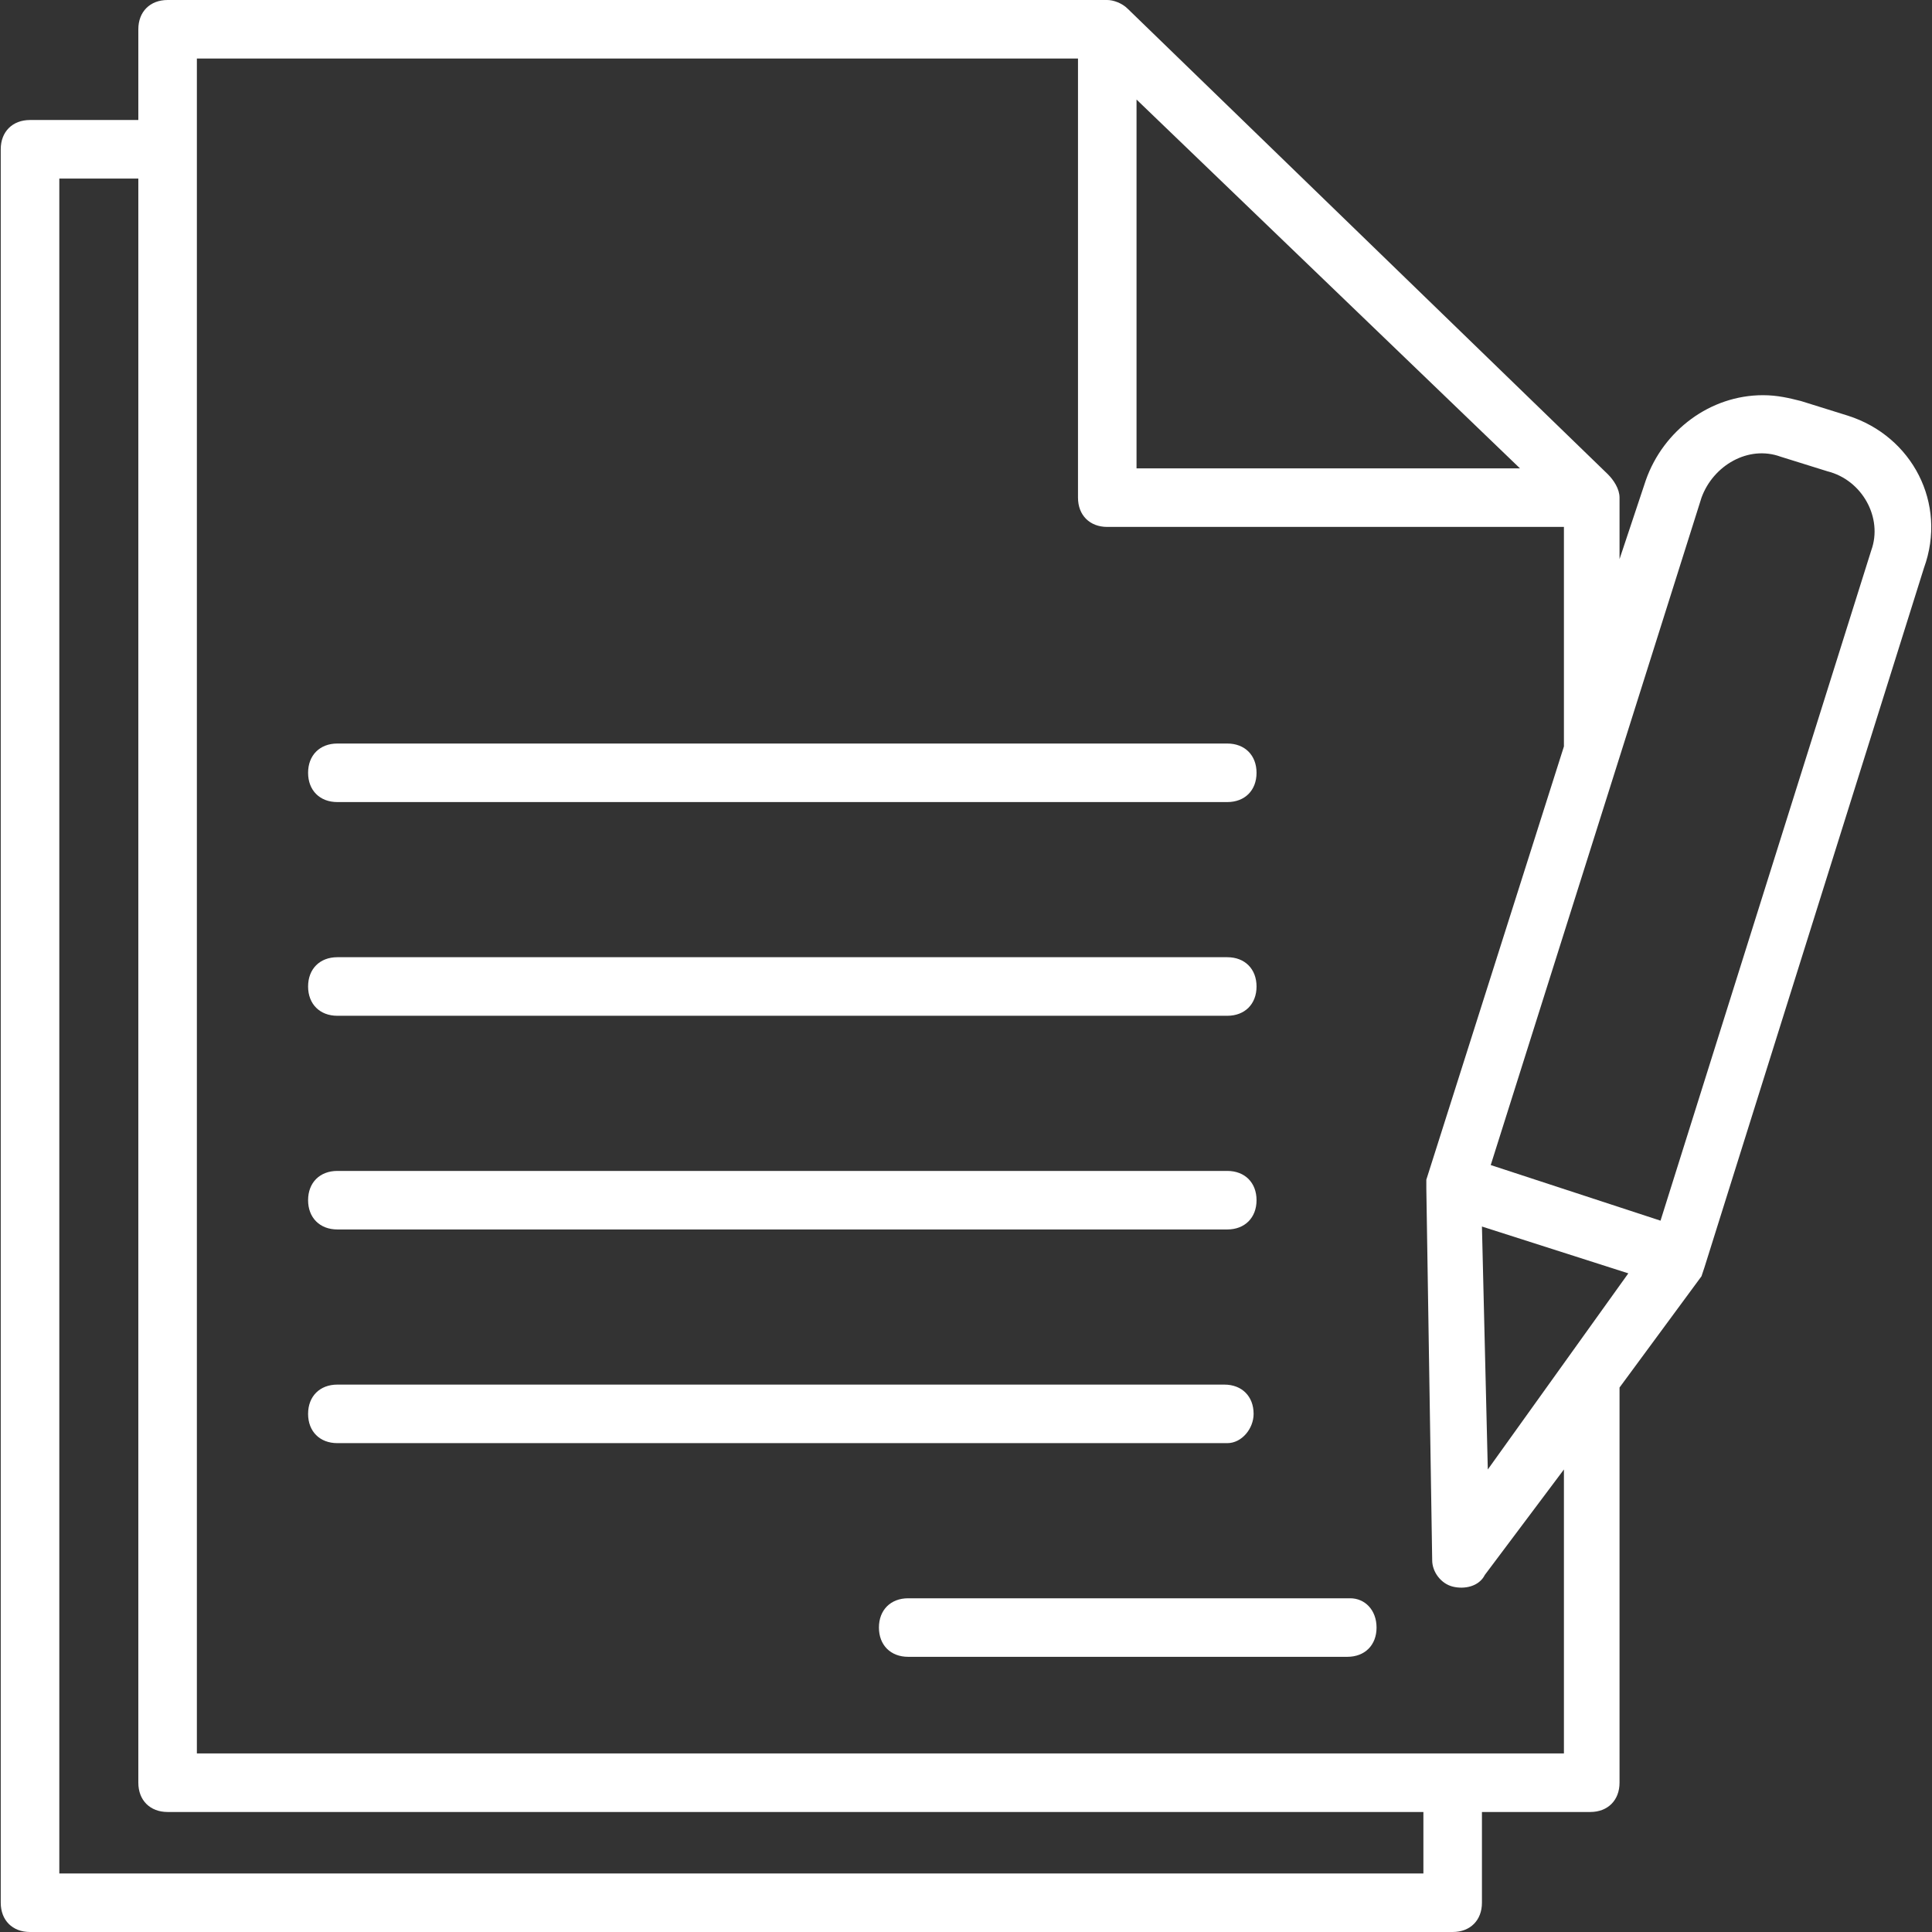
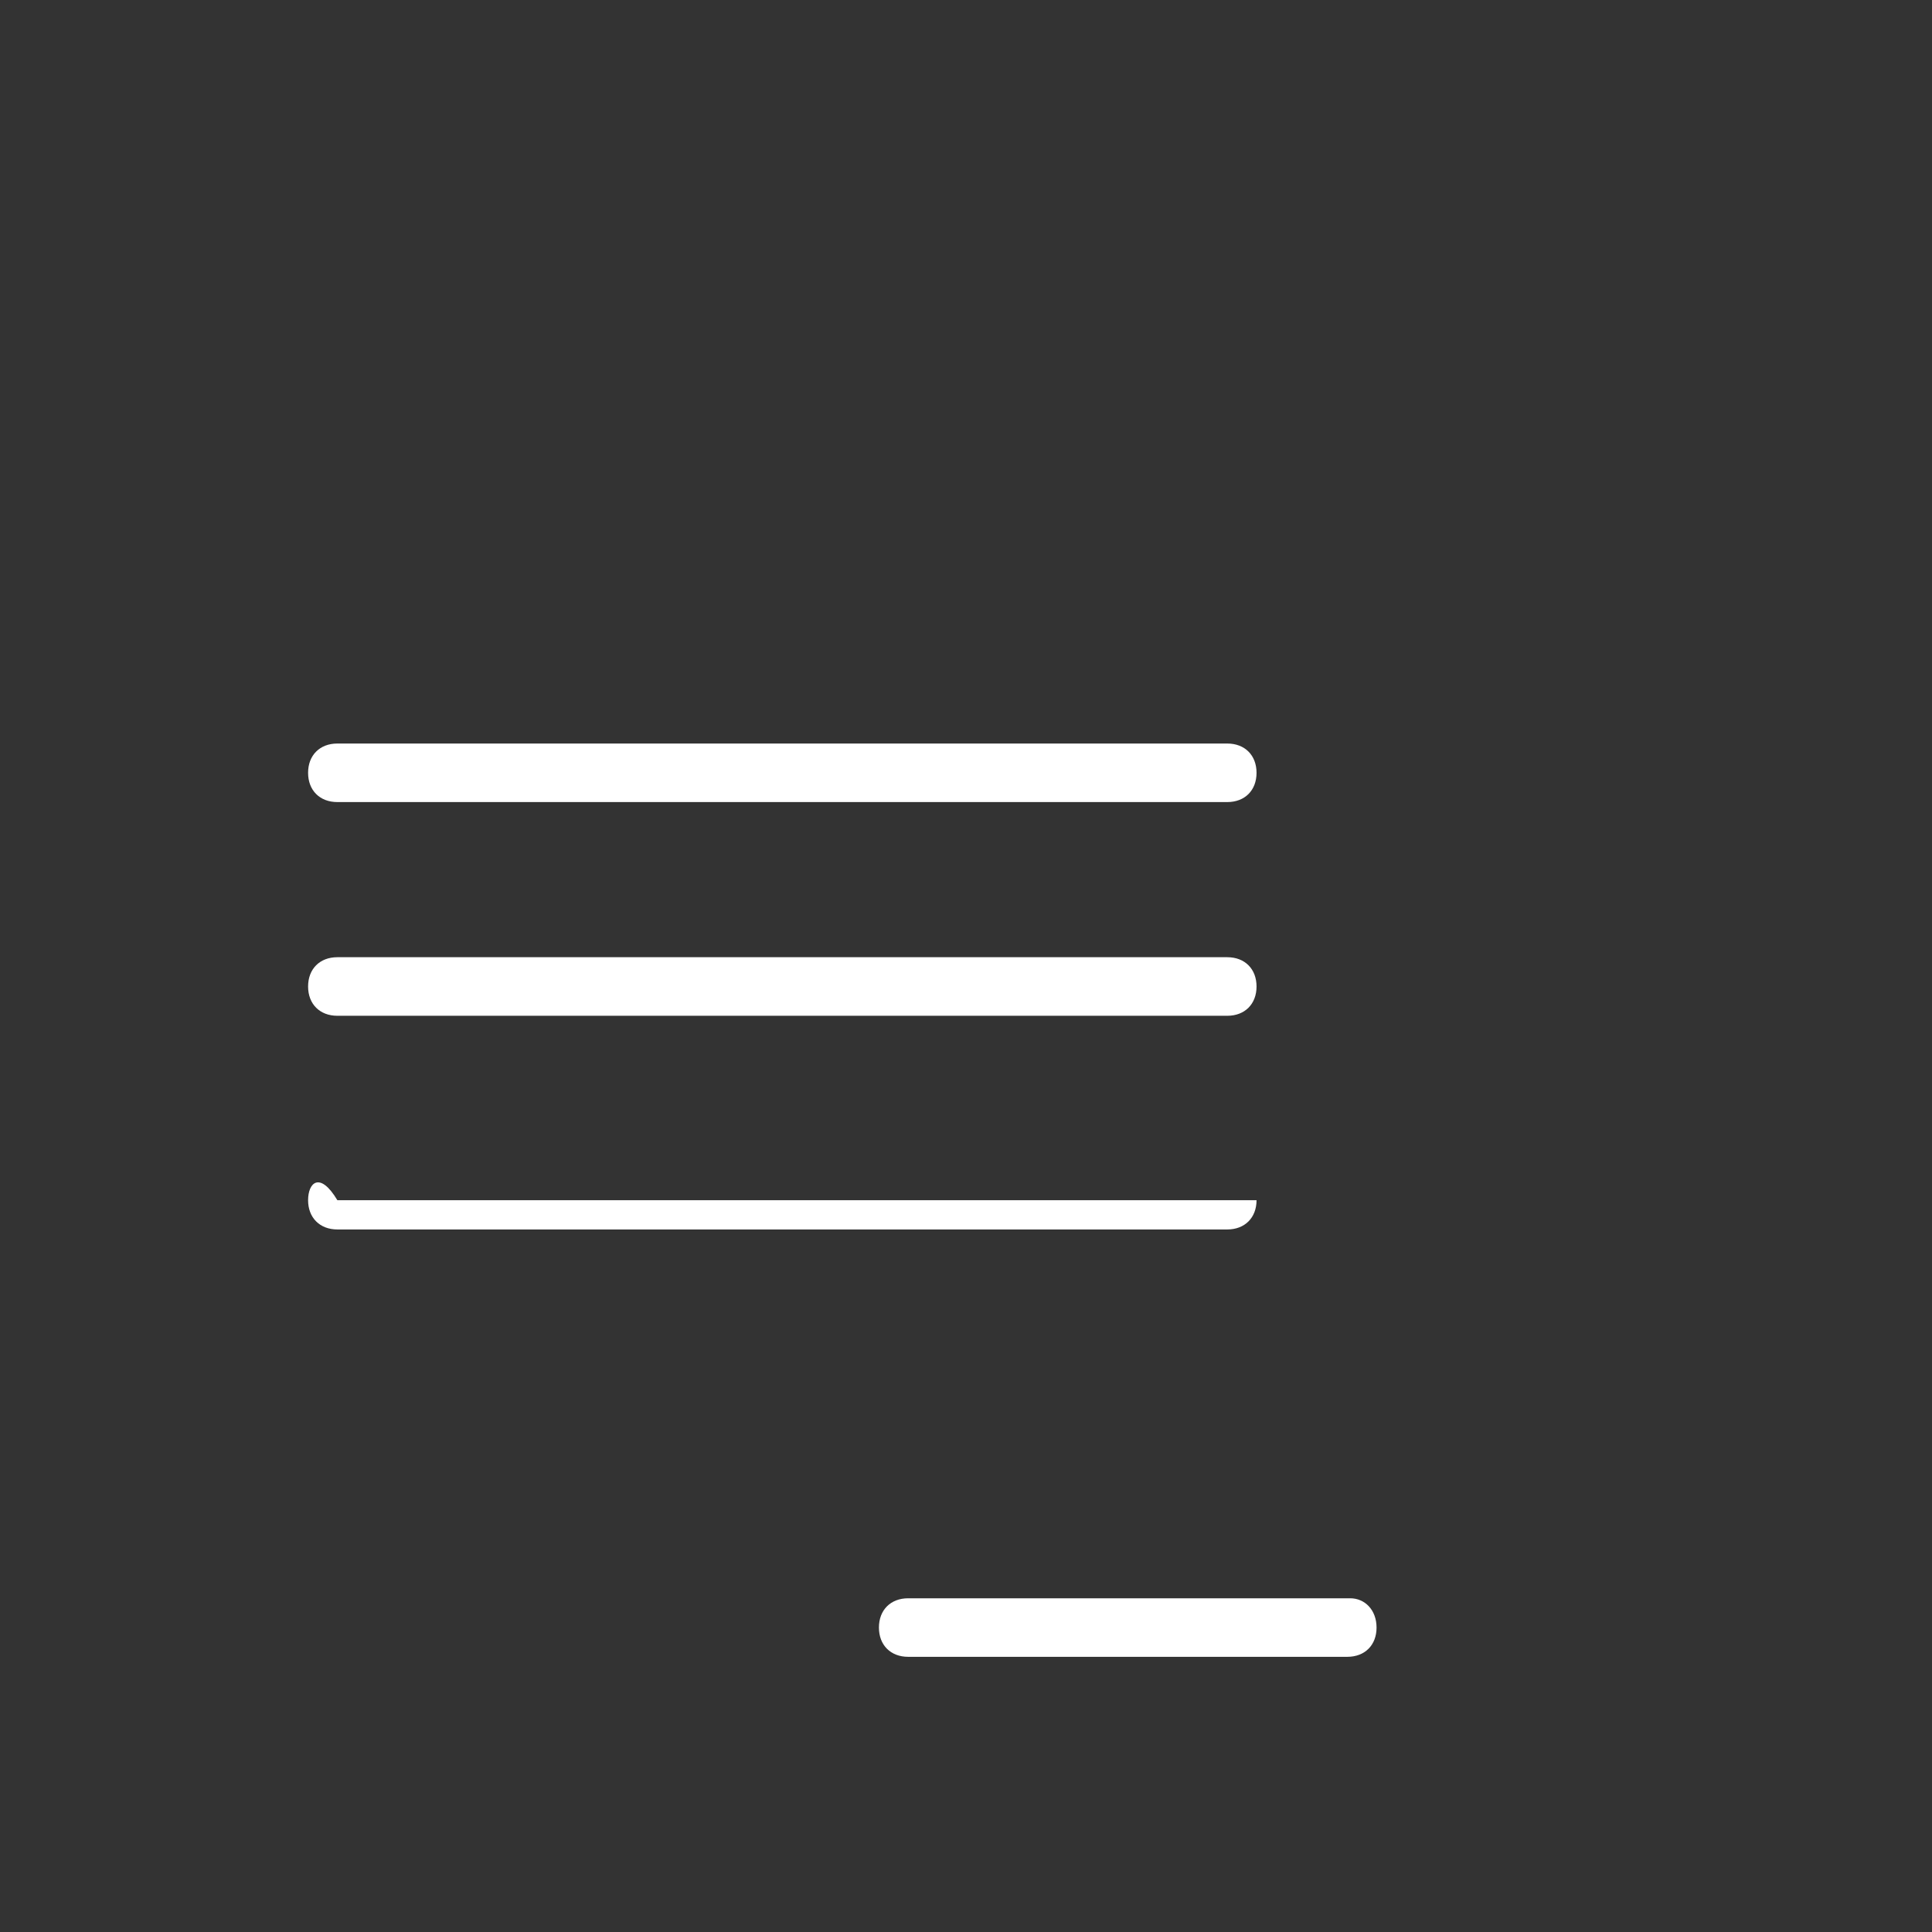
<svg xmlns="http://www.w3.org/2000/svg" width="60" height="60" viewBox="0 0 60 60" fill="none">
  <rect x="0" y="0" width="60" height="60" fill="#333333" stroke="none" />
-   <path d="M57.387 12.909L55.932 12.455C55.569 12.364 55.205 12.273 54.751 12.273C53.114 12.273 51.66 13.364 51.114 14.909L50.296 17.364V15.545V15.454C50.296 15.182 50.114 14.909 49.932 14.727L35.023 0.273C34.842 0.091 34.569 0 34.387 0H5.205C4.66 0 4.296 0.364 4.296 0.909V3.727H0.932C0.387 3.727 0.023 4.091 0.023 4.636V59.091C0.023 59.636 0.387 60 0.932 60H45.114C45.66 60 46.023 59.636 46.023 59.091V56.273H49.387C49.932 56.273 50.296 55.909 50.296 55.364V43.091L52.841 39.636L52.932 39.364L59.751 17.636C60.478 15.636 59.387 13.545 57.387 12.909ZM35.296 3.091L47.205 14.546H35.296V3.091ZM44.205 58.182H1.842V5.545H4.296V55.364C4.296 55.909 4.66 56.273 5.205 56.273H44.205V58.182H44.205ZM48.569 54.455H48.478H6.114V1.818H33.478V15.454C33.478 16 33.842 16.364 34.387 16.364H48.569V23.182L44.296 36.636V36.909L44.478 48.455C44.478 48.818 44.751 49.182 45.114 49.273C45.478 49.364 45.932 49.273 46.114 48.909L48.569 45.636V54.455H48.569ZM46.205 45.636L46.023 38.091L50.569 39.545L46.205 45.636ZM58.114 17.091L51.569 37.909L46.296 36.182L52.842 15.454C53.205 14.455 54.296 13.818 55.296 14.182L56.751 14.636C57.842 14.909 58.478 16.091 58.114 17.091Z" fill="white" />
  <path d="M10.477 24.909H38.114C38.659 24.909 39.023 24.546 39.023 24C39.023 23.455 38.659 23.091 38.114 23.091H10.477C9.932 23.091 9.568 23.455 9.568 24C9.568 24.546 9.932 24.909 10.477 24.909Z" fill="white" />
  <path d="M10.477 31.546H38.114C38.659 31.546 39.023 31.182 39.023 30.637C39.023 30.091 38.659 29.727 38.114 29.727H10.477C9.932 29.727 9.568 30.091 9.568 30.637C9.568 31.182 9.932 31.546 10.477 31.546Z" fill="white" />
-   <path d="M10.477 38.182H38.114C38.659 38.182 39.023 37.818 39.023 37.273C39.023 36.727 38.659 36.364 38.114 36.364H10.477C9.932 36.364 9.568 36.727 9.568 37.273C9.568 37.818 9.932 38.182 10.477 38.182Z" fill="white" />
-   <path d="M38.932 43.909C38.932 43.364 38.568 43 38.023 43H10.477C9.932 43 9.568 43.364 9.568 43.909C9.568 44.455 9.932 44.818 10.477 44.818H38.114C38.568 44.818 38.932 44.364 38.932 43.909Z" fill="white" />
+   <path d="M10.477 38.182H38.114C38.659 38.182 39.023 37.818 39.023 37.273H10.477C9.932 36.364 9.568 36.727 9.568 37.273C9.568 37.818 9.932 38.182 10.477 38.182Z" fill="white" />
  <path d="M41.932 49.636H28.205C27.659 49.636 27.296 50 27.296 50.545C27.296 51.091 27.66 51.454 28.205 51.454H41.841C42.387 51.454 42.75 51.091 42.75 50.545C42.75 50 42.387 49.636 41.932 49.636Z" fill="white" />
</svg>